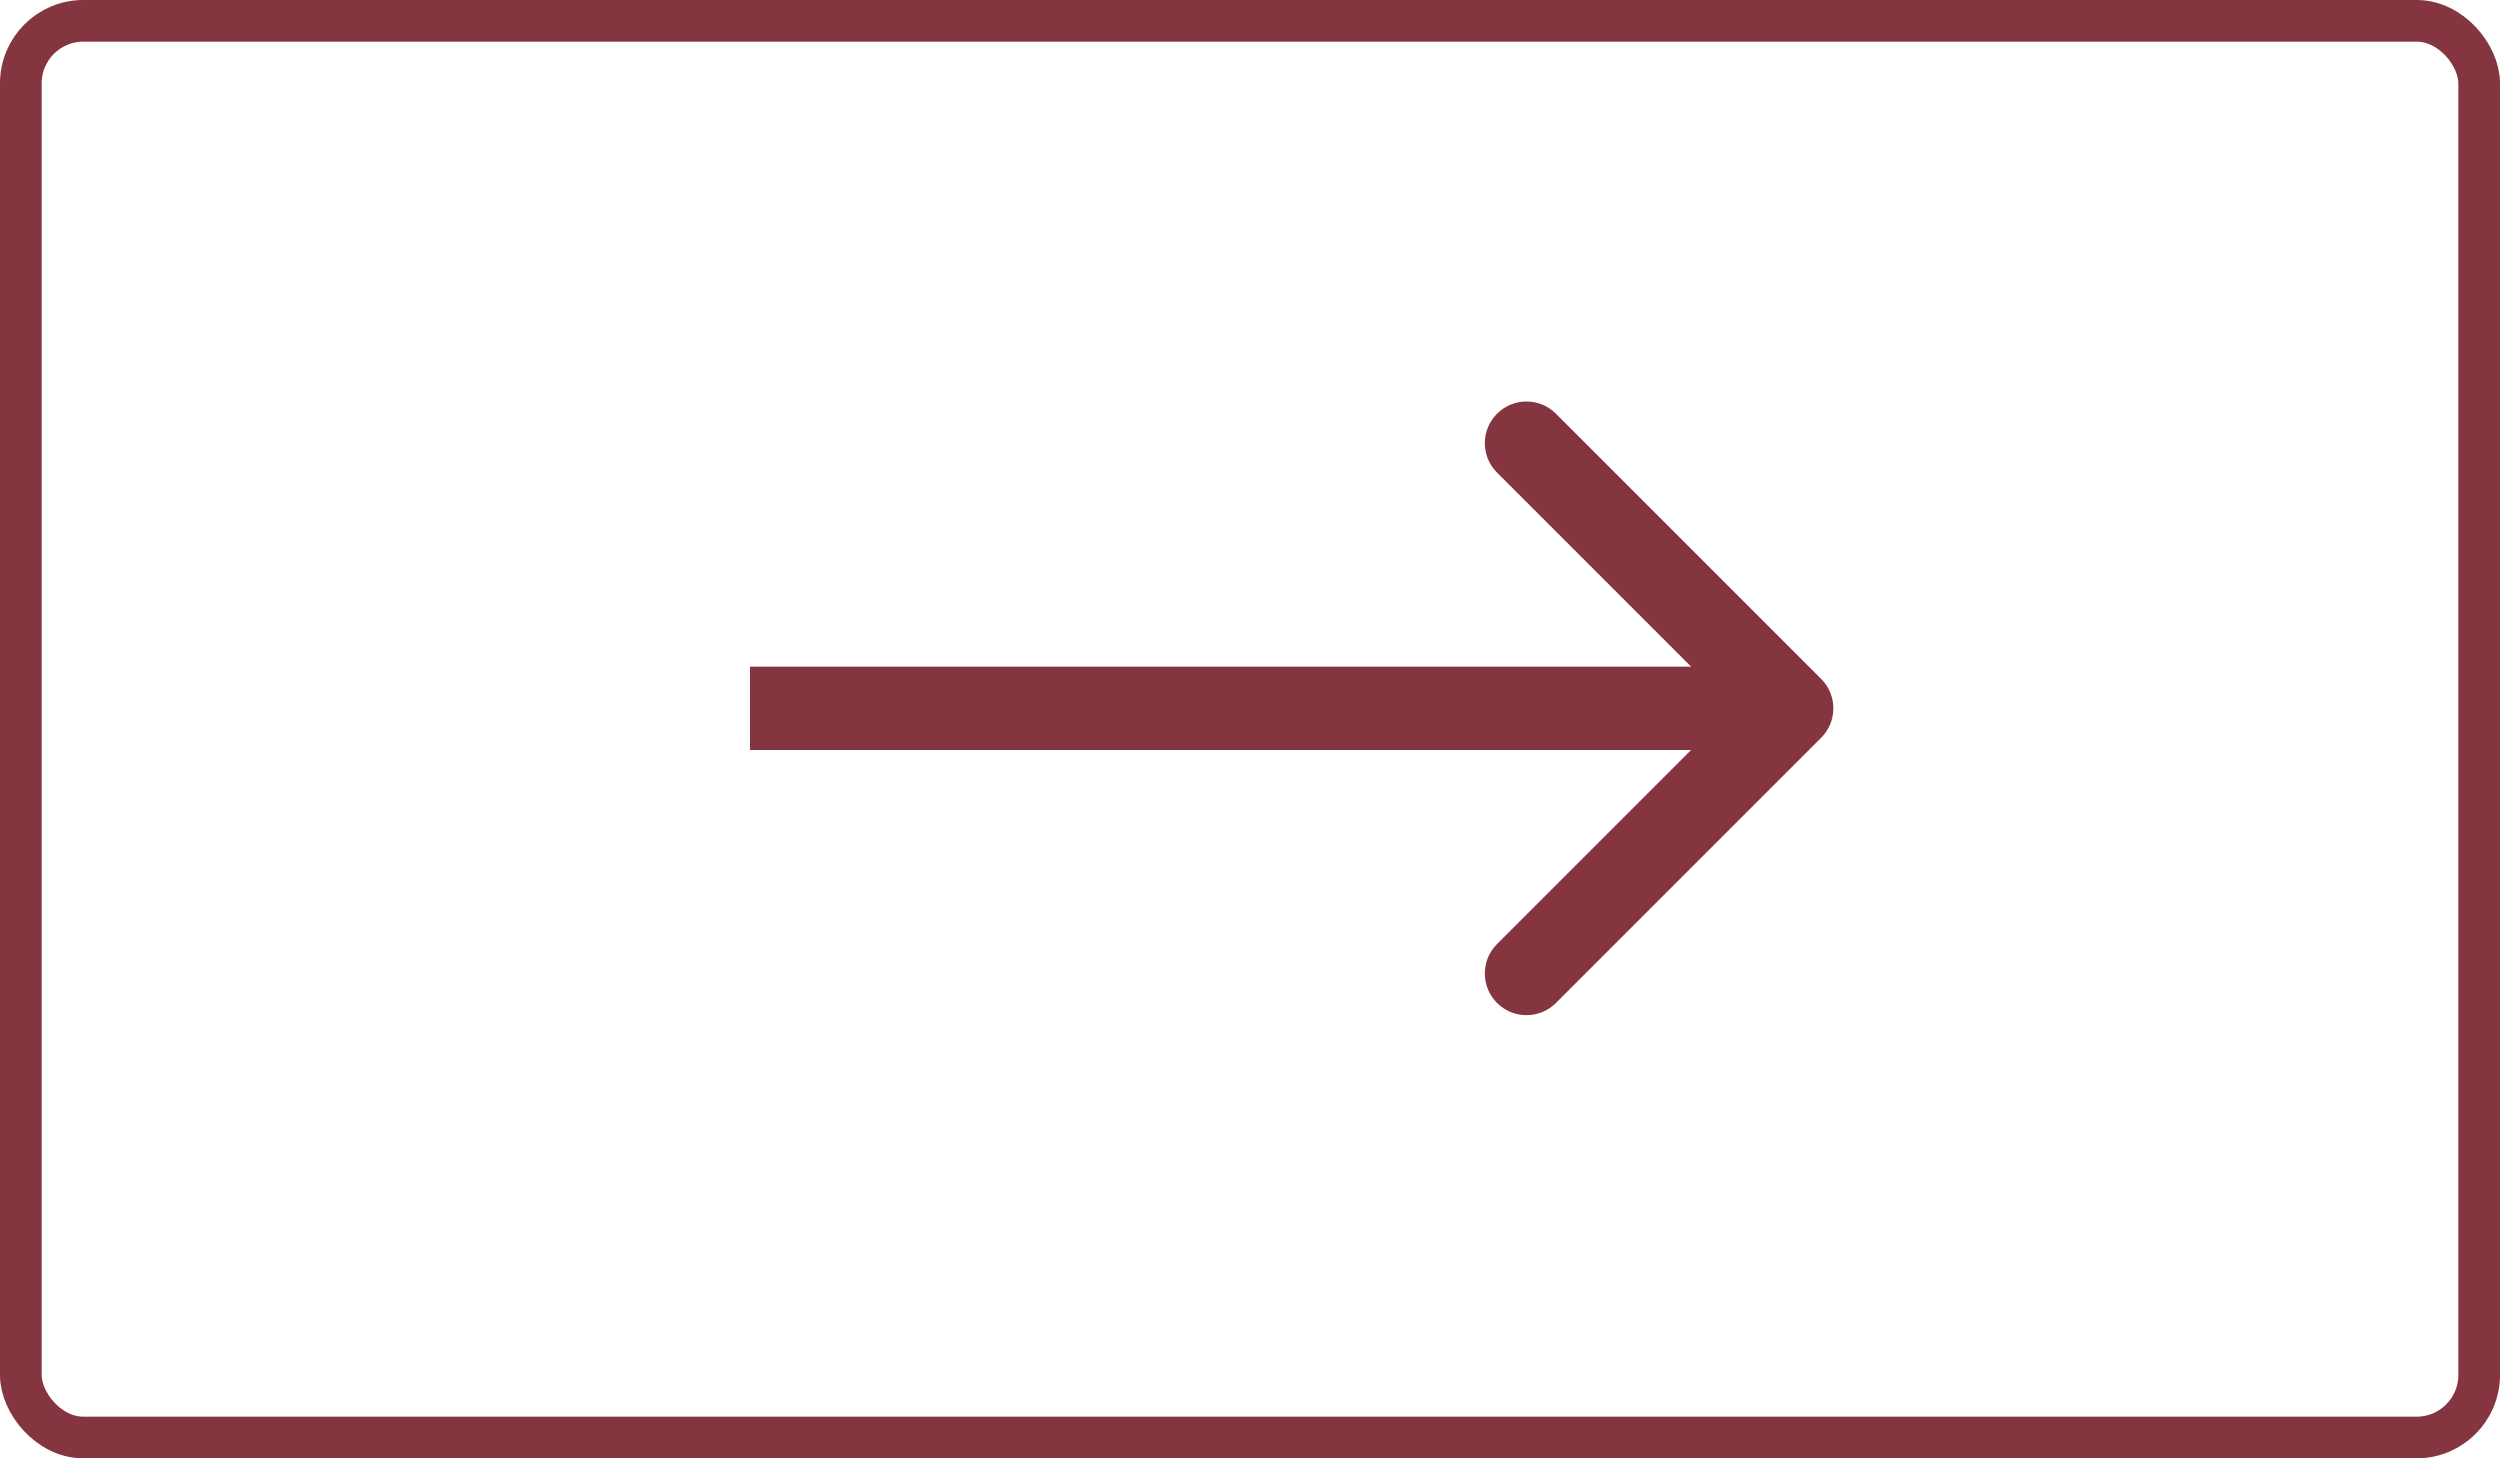
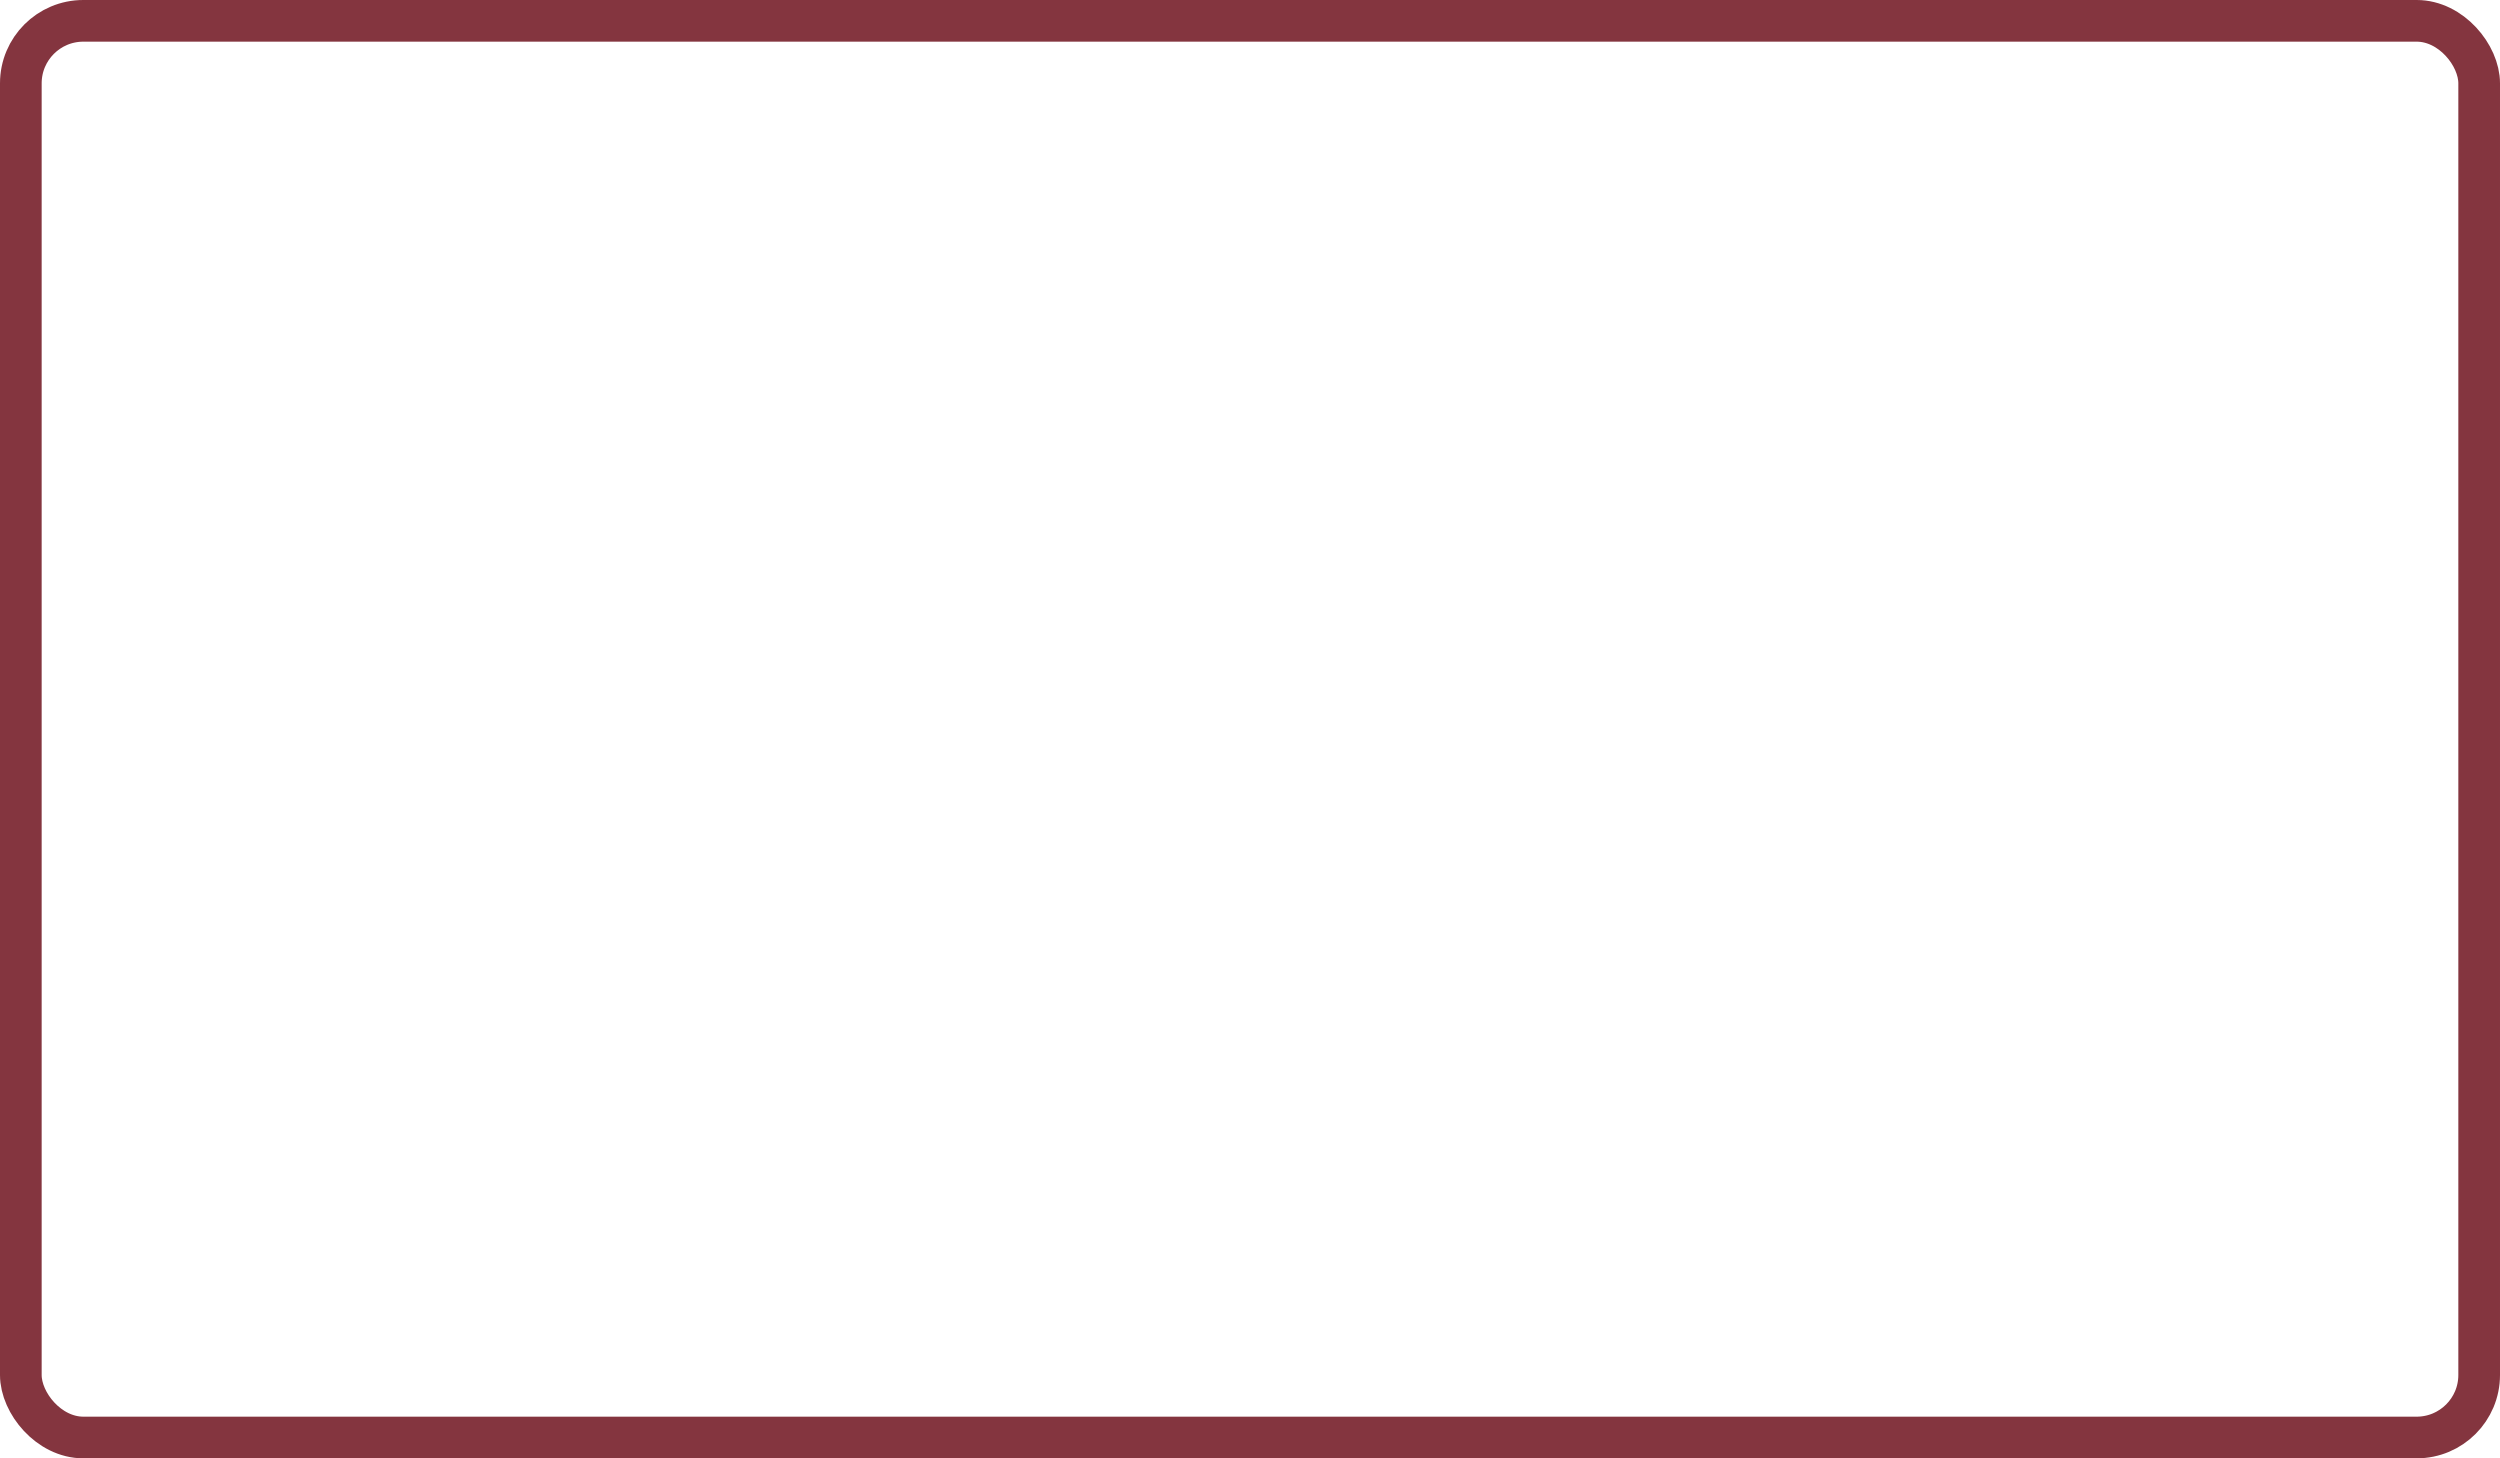
<svg xmlns="http://www.w3.org/2000/svg" width="60" height="35" viewBox="0 0 60 35" fill="none">
  <rect x="0.5" y="0.5" width="59" height="34" rx="1.5" stroke="#84353F" />
-   <path d="M43.707 17.707C44.098 17.317 44.098 16.683 43.707 16.293L37.343 9.929C36.953 9.538 36.319 9.538 35.929 9.929C35.538 10.319 35.538 10.953 35.929 11.343L41.586 17L35.929 22.657C35.538 23.047 35.538 23.68 35.929 24.071C36.319 24.462 36.953 24.462 37.343 24.071L43.707 17.707ZM18 17L18 18L43 18L43 17L43 16L18 16L18 17Z" fill="#84353F" />
</svg>